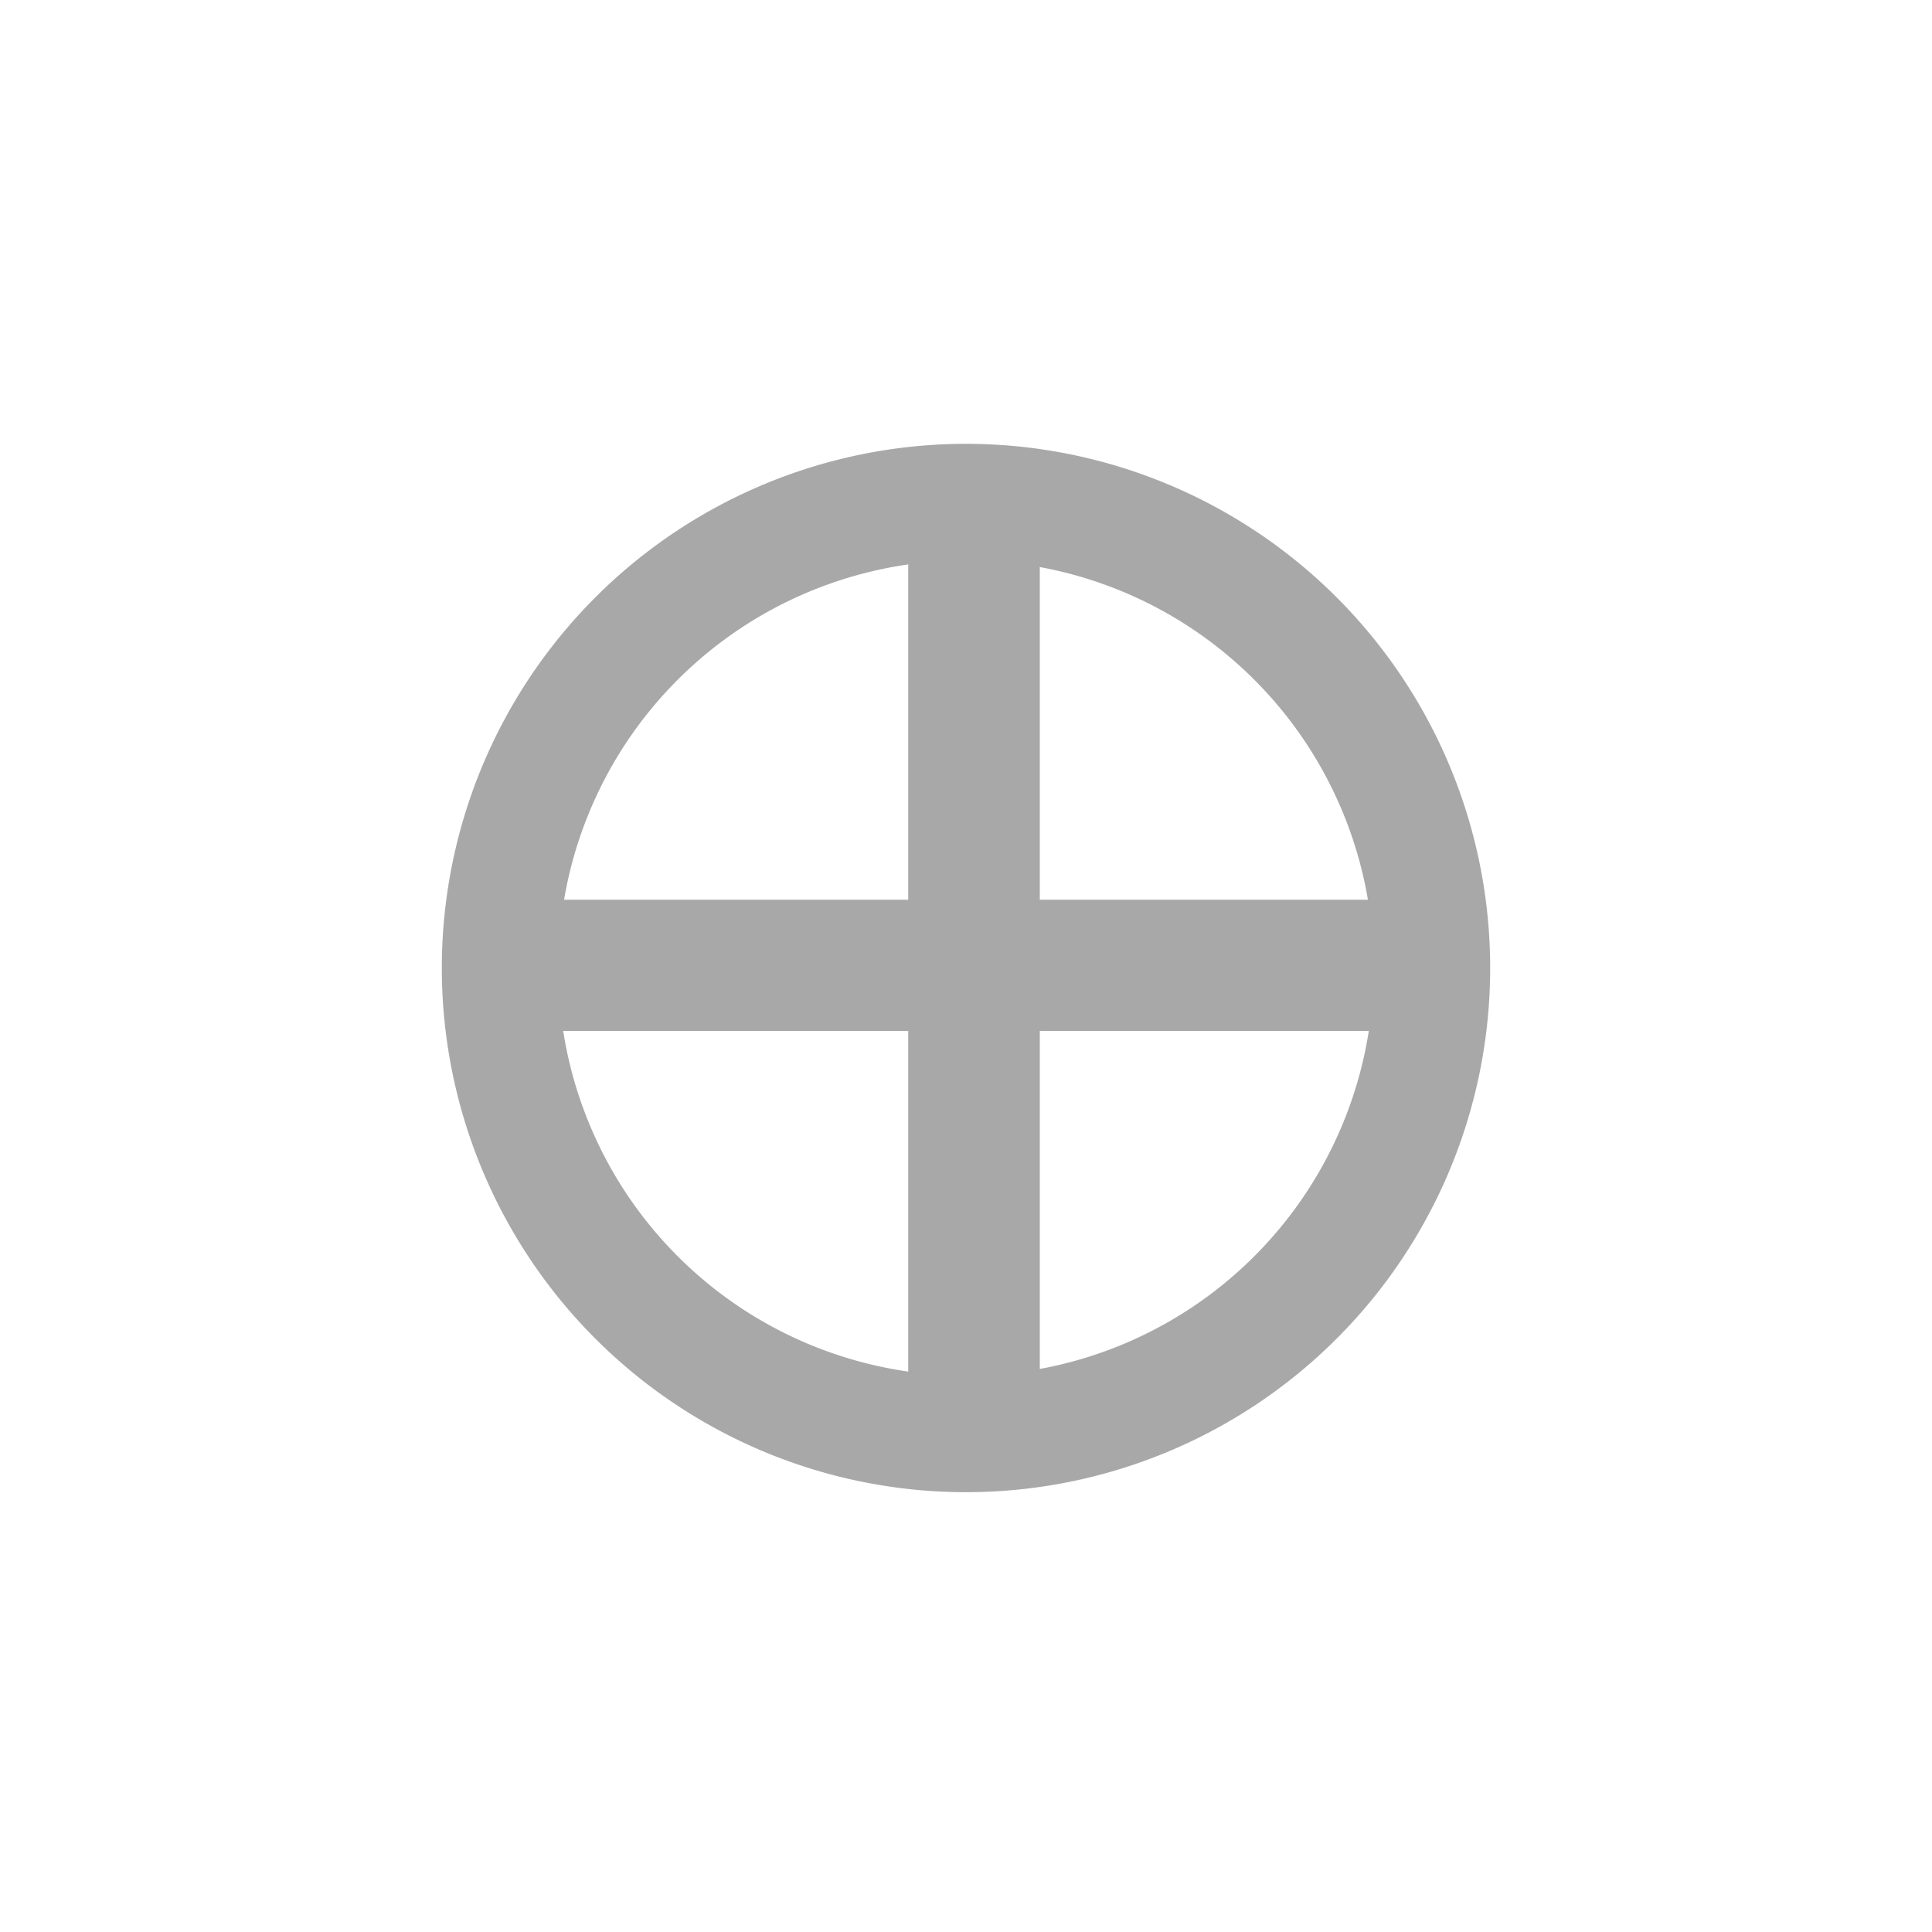
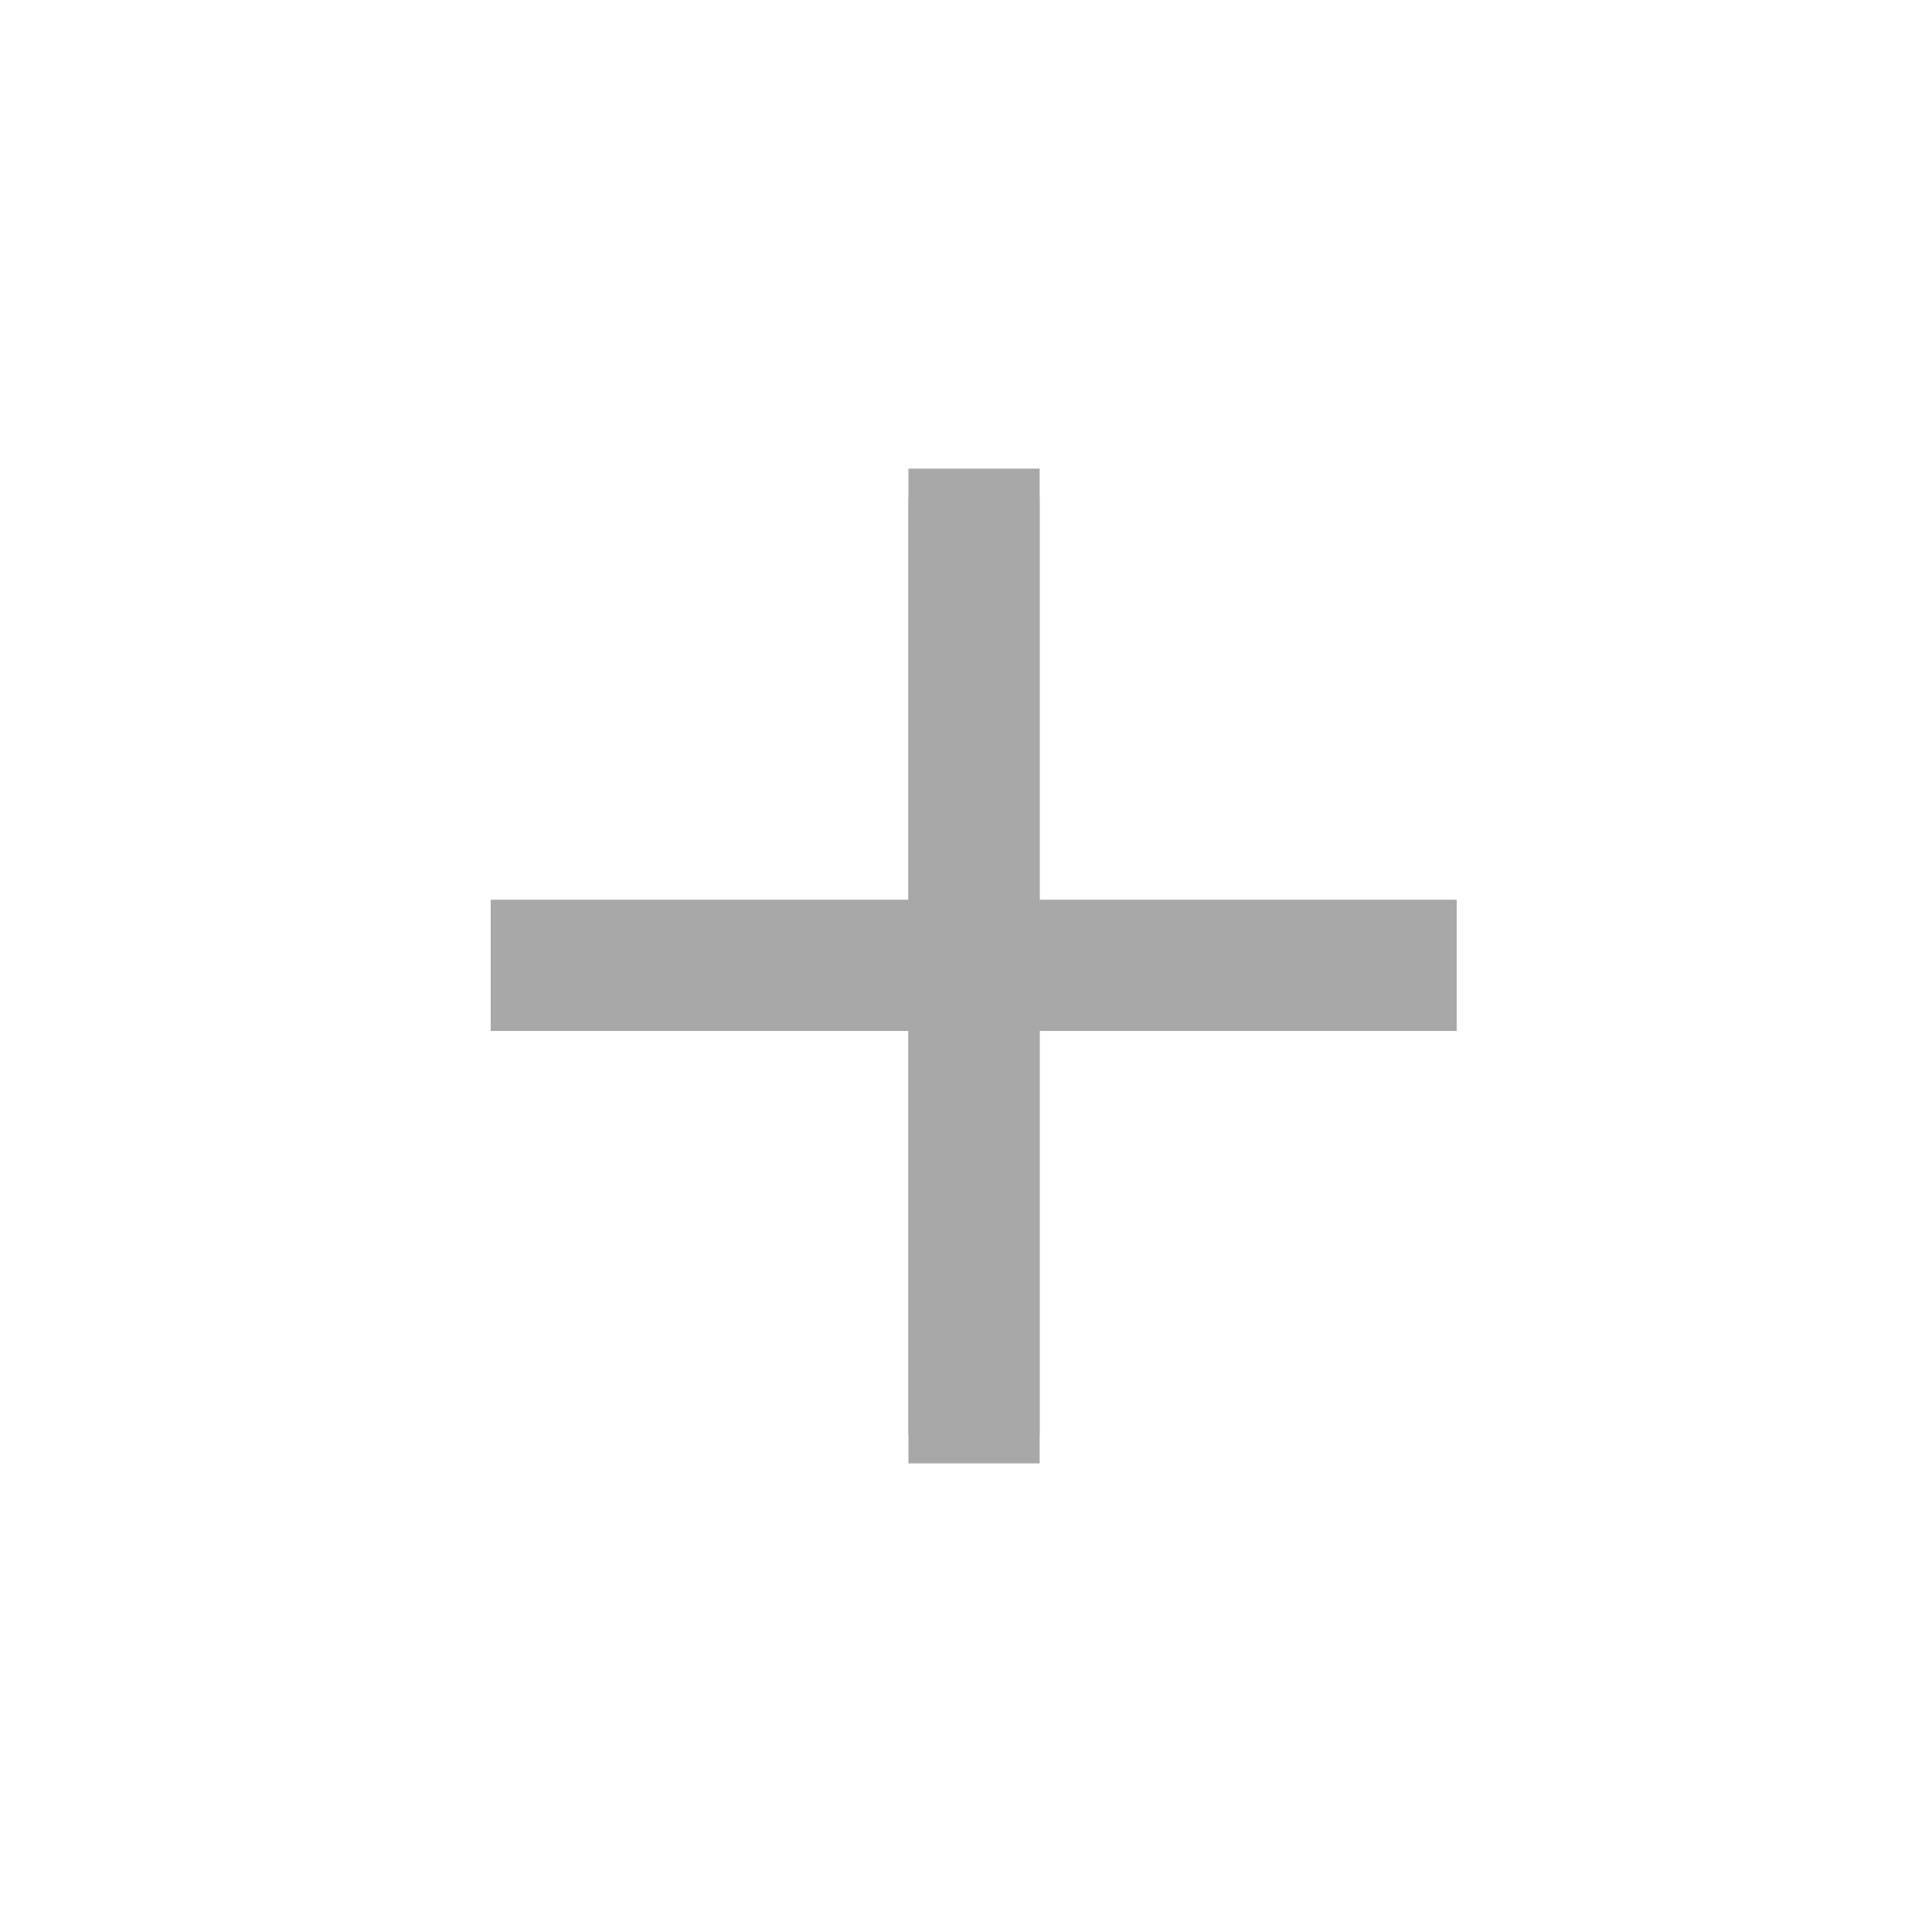
<svg xmlns="http://www.w3.org/2000/svg" width="288.6" height="288.6" viewBox="0 0 288.6 288.6">
  <defs>
    <style>
      .a {
        fill: #a8a8a8;
      }
    </style>
  </defs>
  <title>knotgate</title>
  <rect class="a" x="135.7" y="74.3" width="19.6" height="144.3" />
  <rect class="a" x="135.7" y="70" width="19.6" height="144.3" />
  <rect class="a" x="135.7" y="72.2" width="19.6" height="144.3" transform="translate(1.1 289.7) rotate(-90)" />
-   <path class="a" d="M144.3,66.3a78.3,78.3,0,1,0,78.3,78.3A78.3,78.3,0,0,0,144.3,66.3Zm0,139.2a60.9,60.9,0,1,1,60.9-60.9A60.9,60.9,0,0,1,144.3,205.5Z" />
</svg>